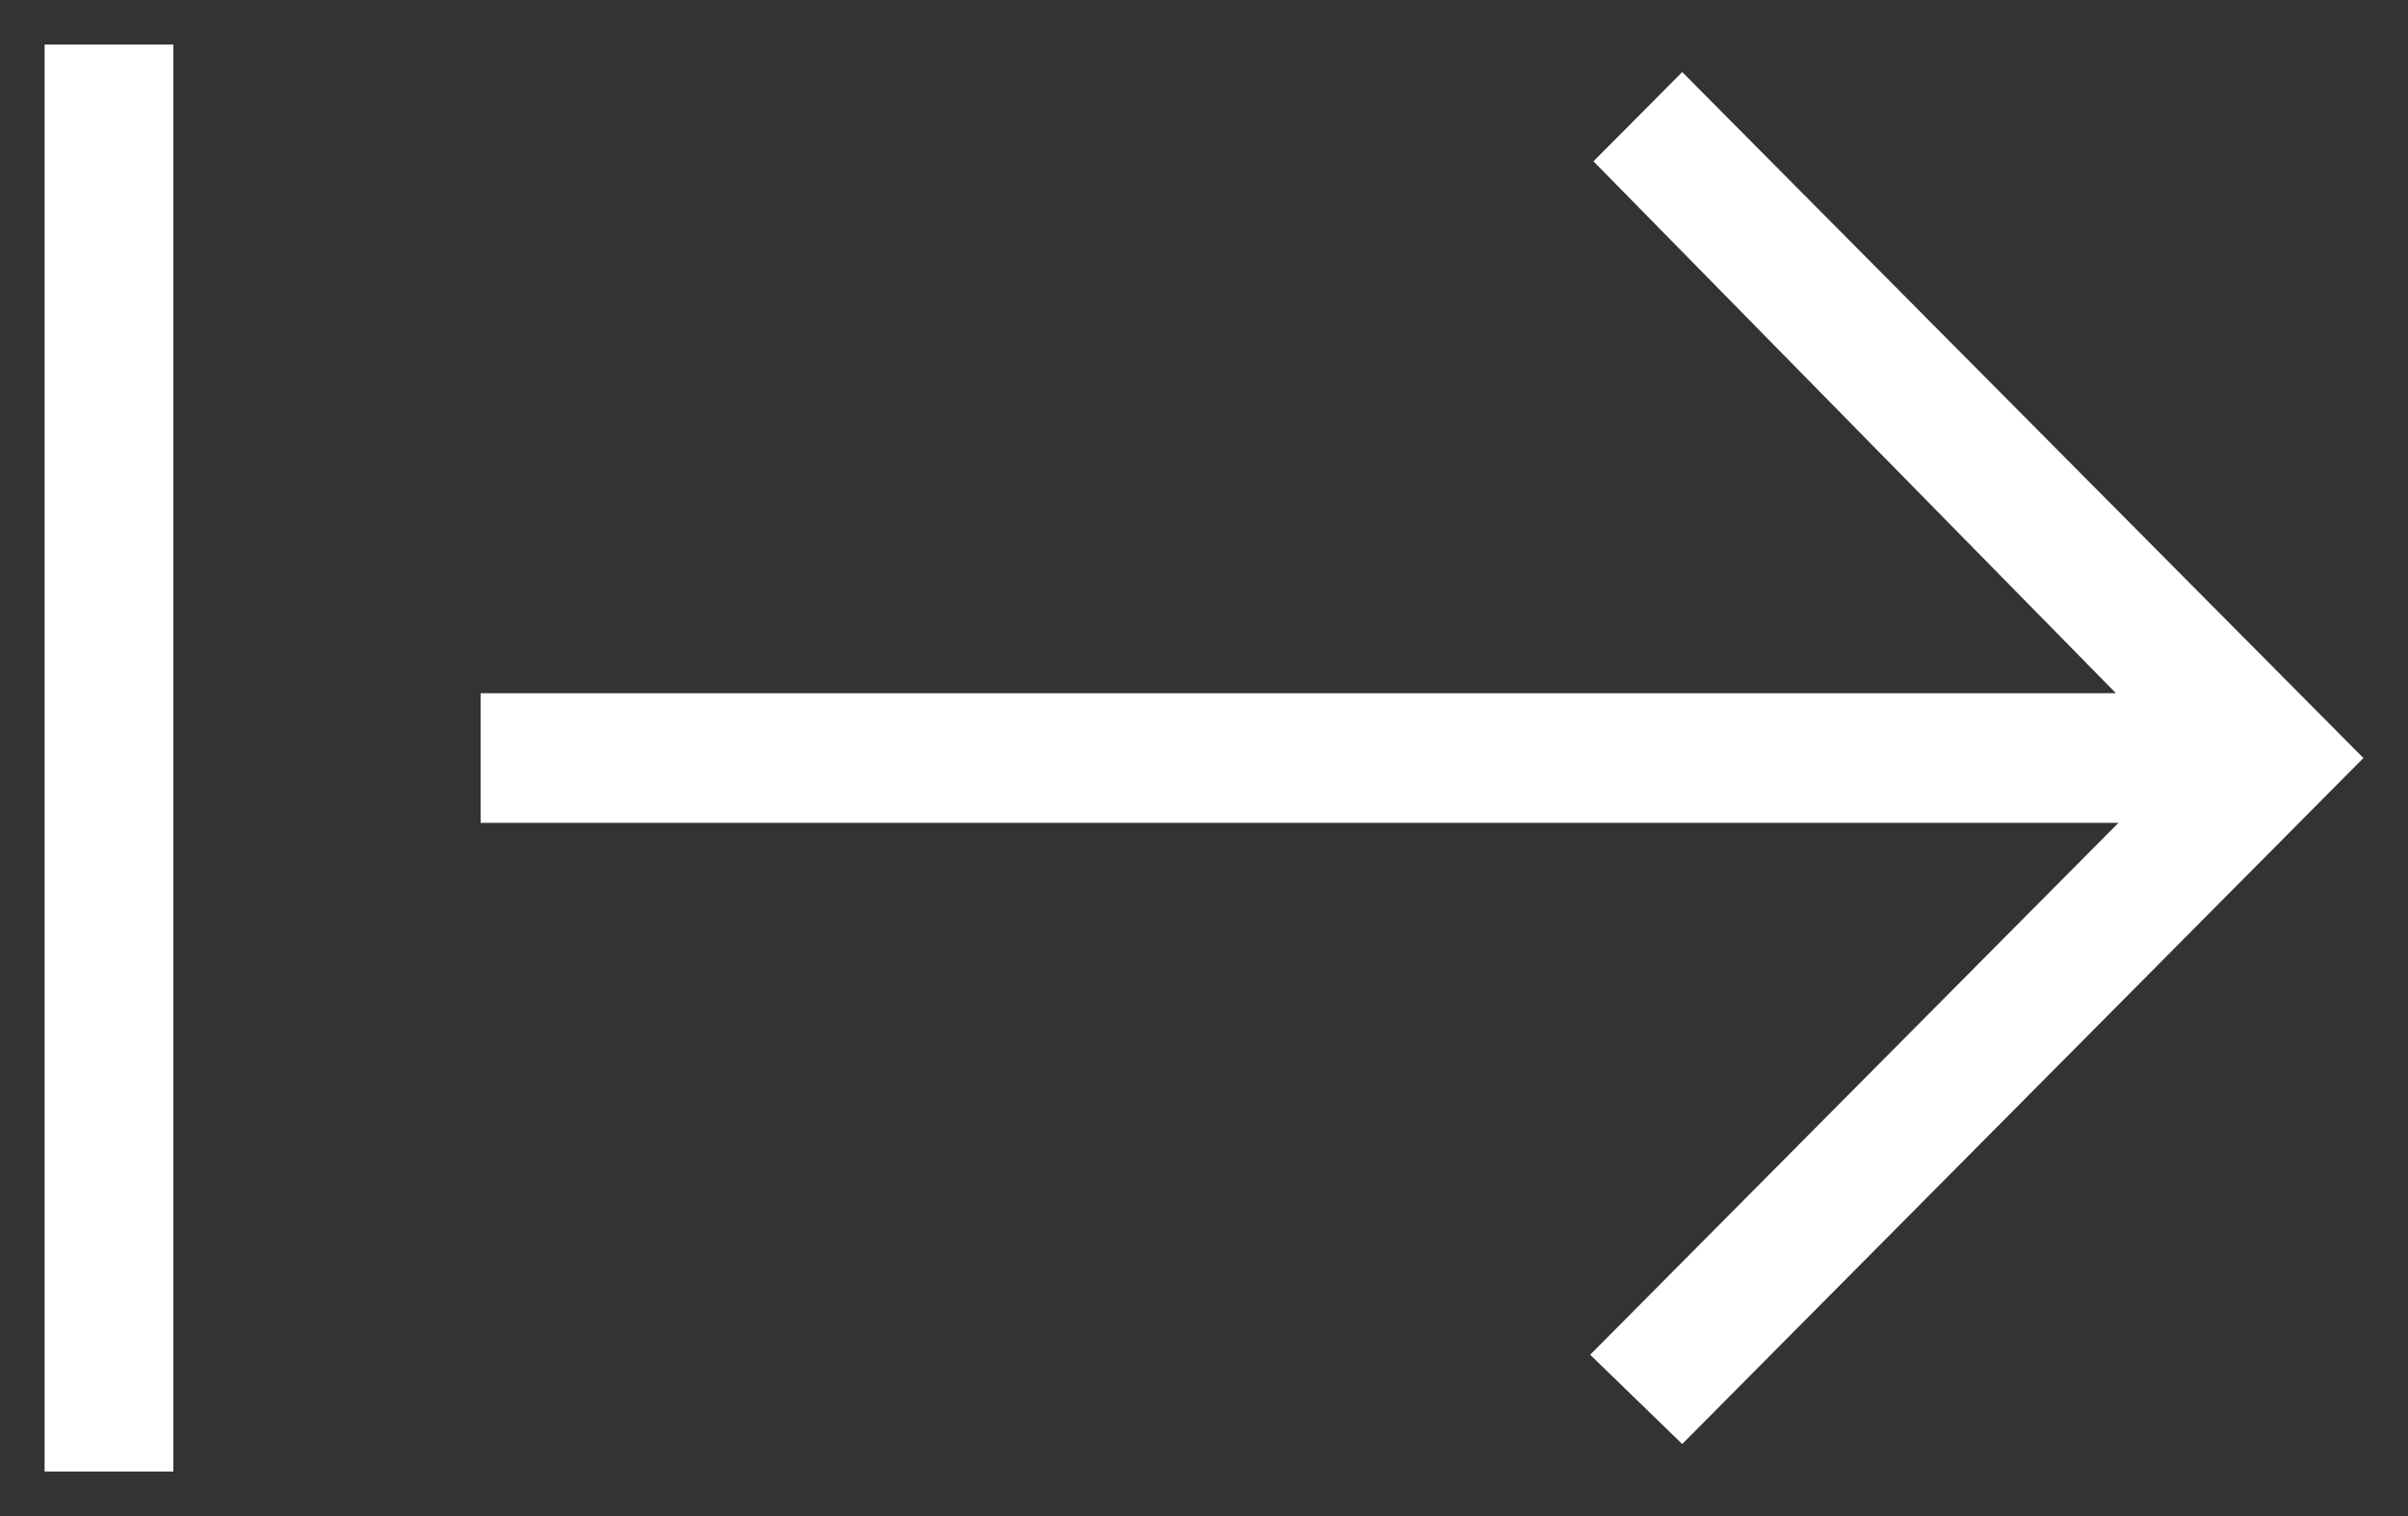
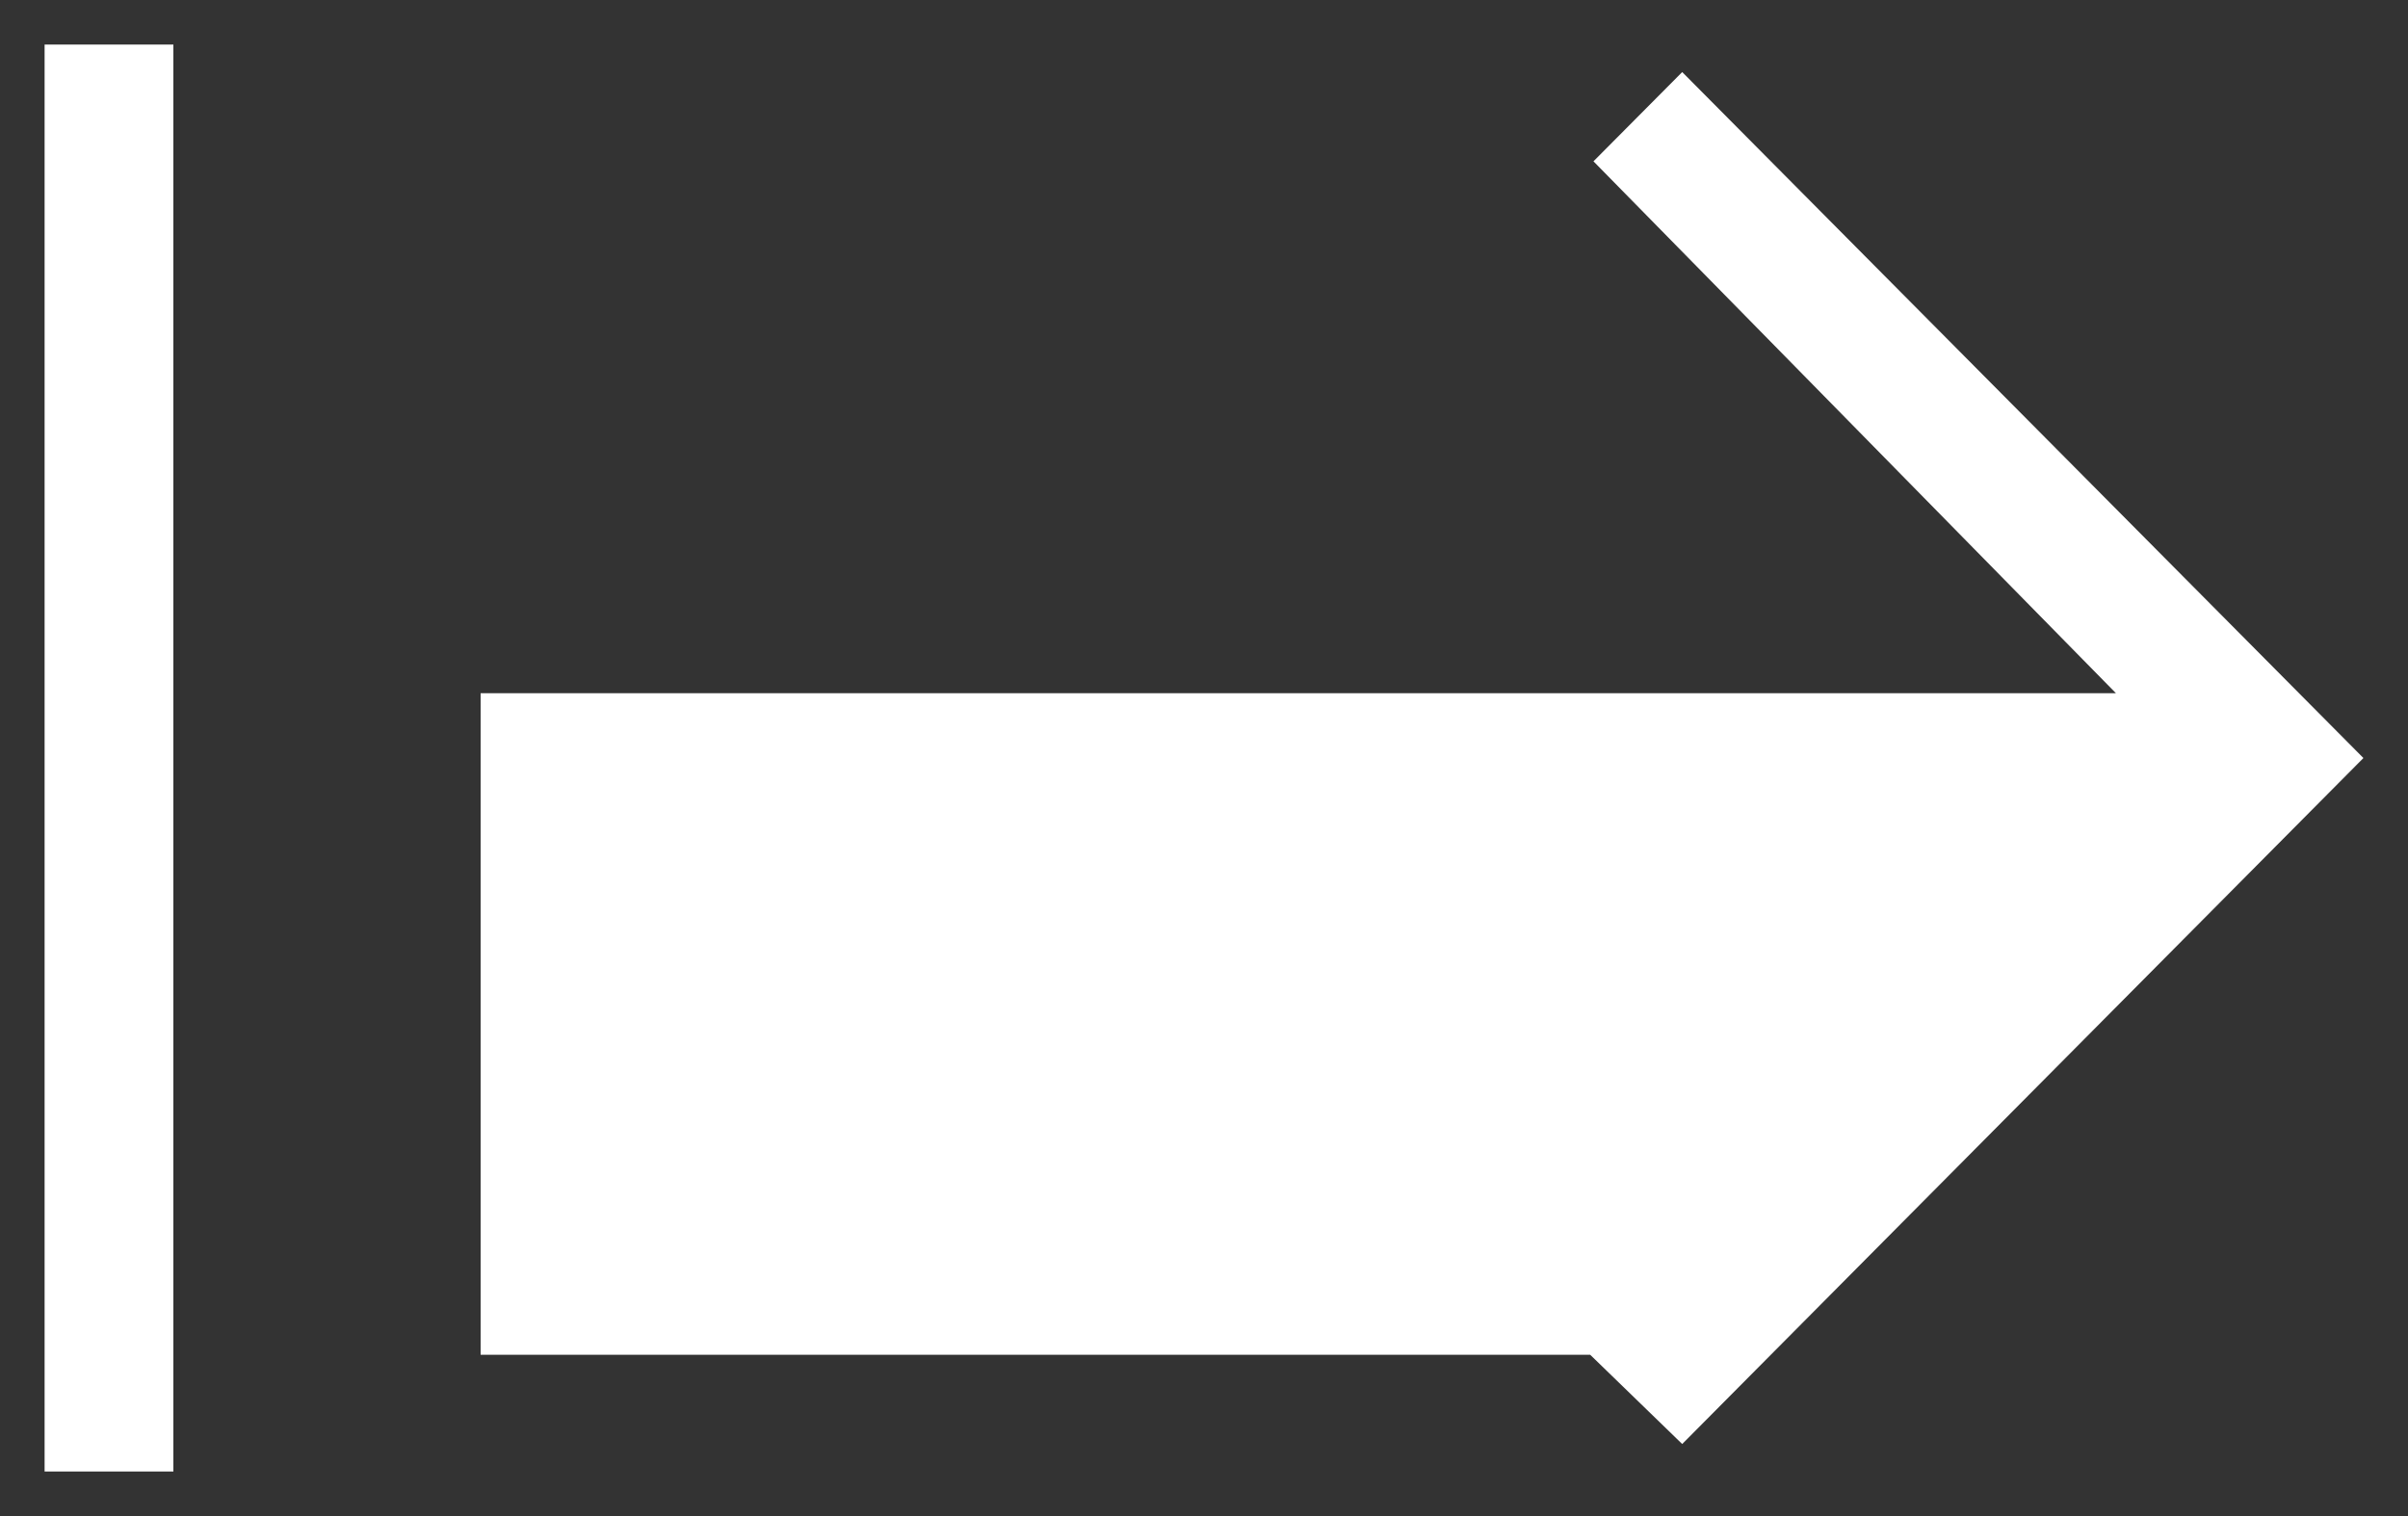
<svg xmlns="http://www.w3.org/2000/svg" width="27" height="17" viewBox="0 0 27 17" fill="none">
  <rect x="0" y="0" width="27" height="17" fill="#333333" stroke="none" />
-   <path id="Vector" d="M0.5 16.5V0.5H1.944V16.5H0.5ZM18.862 16.192L17.83 15.191L23.753 9.227H5.389V7.773H23.725L17.867 1.809L18.862 0.808L26.5 8.5L18.862 16.192Z" fill="white" />
+   <path id="Vector" d="M0.5 16.5V0.5H1.944V16.5H0.5ZM18.862 16.192L17.83 15.191H5.389V7.773H23.725L17.867 1.809L18.862 0.808L26.5 8.5L18.862 16.192Z" fill="white" />
</svg>